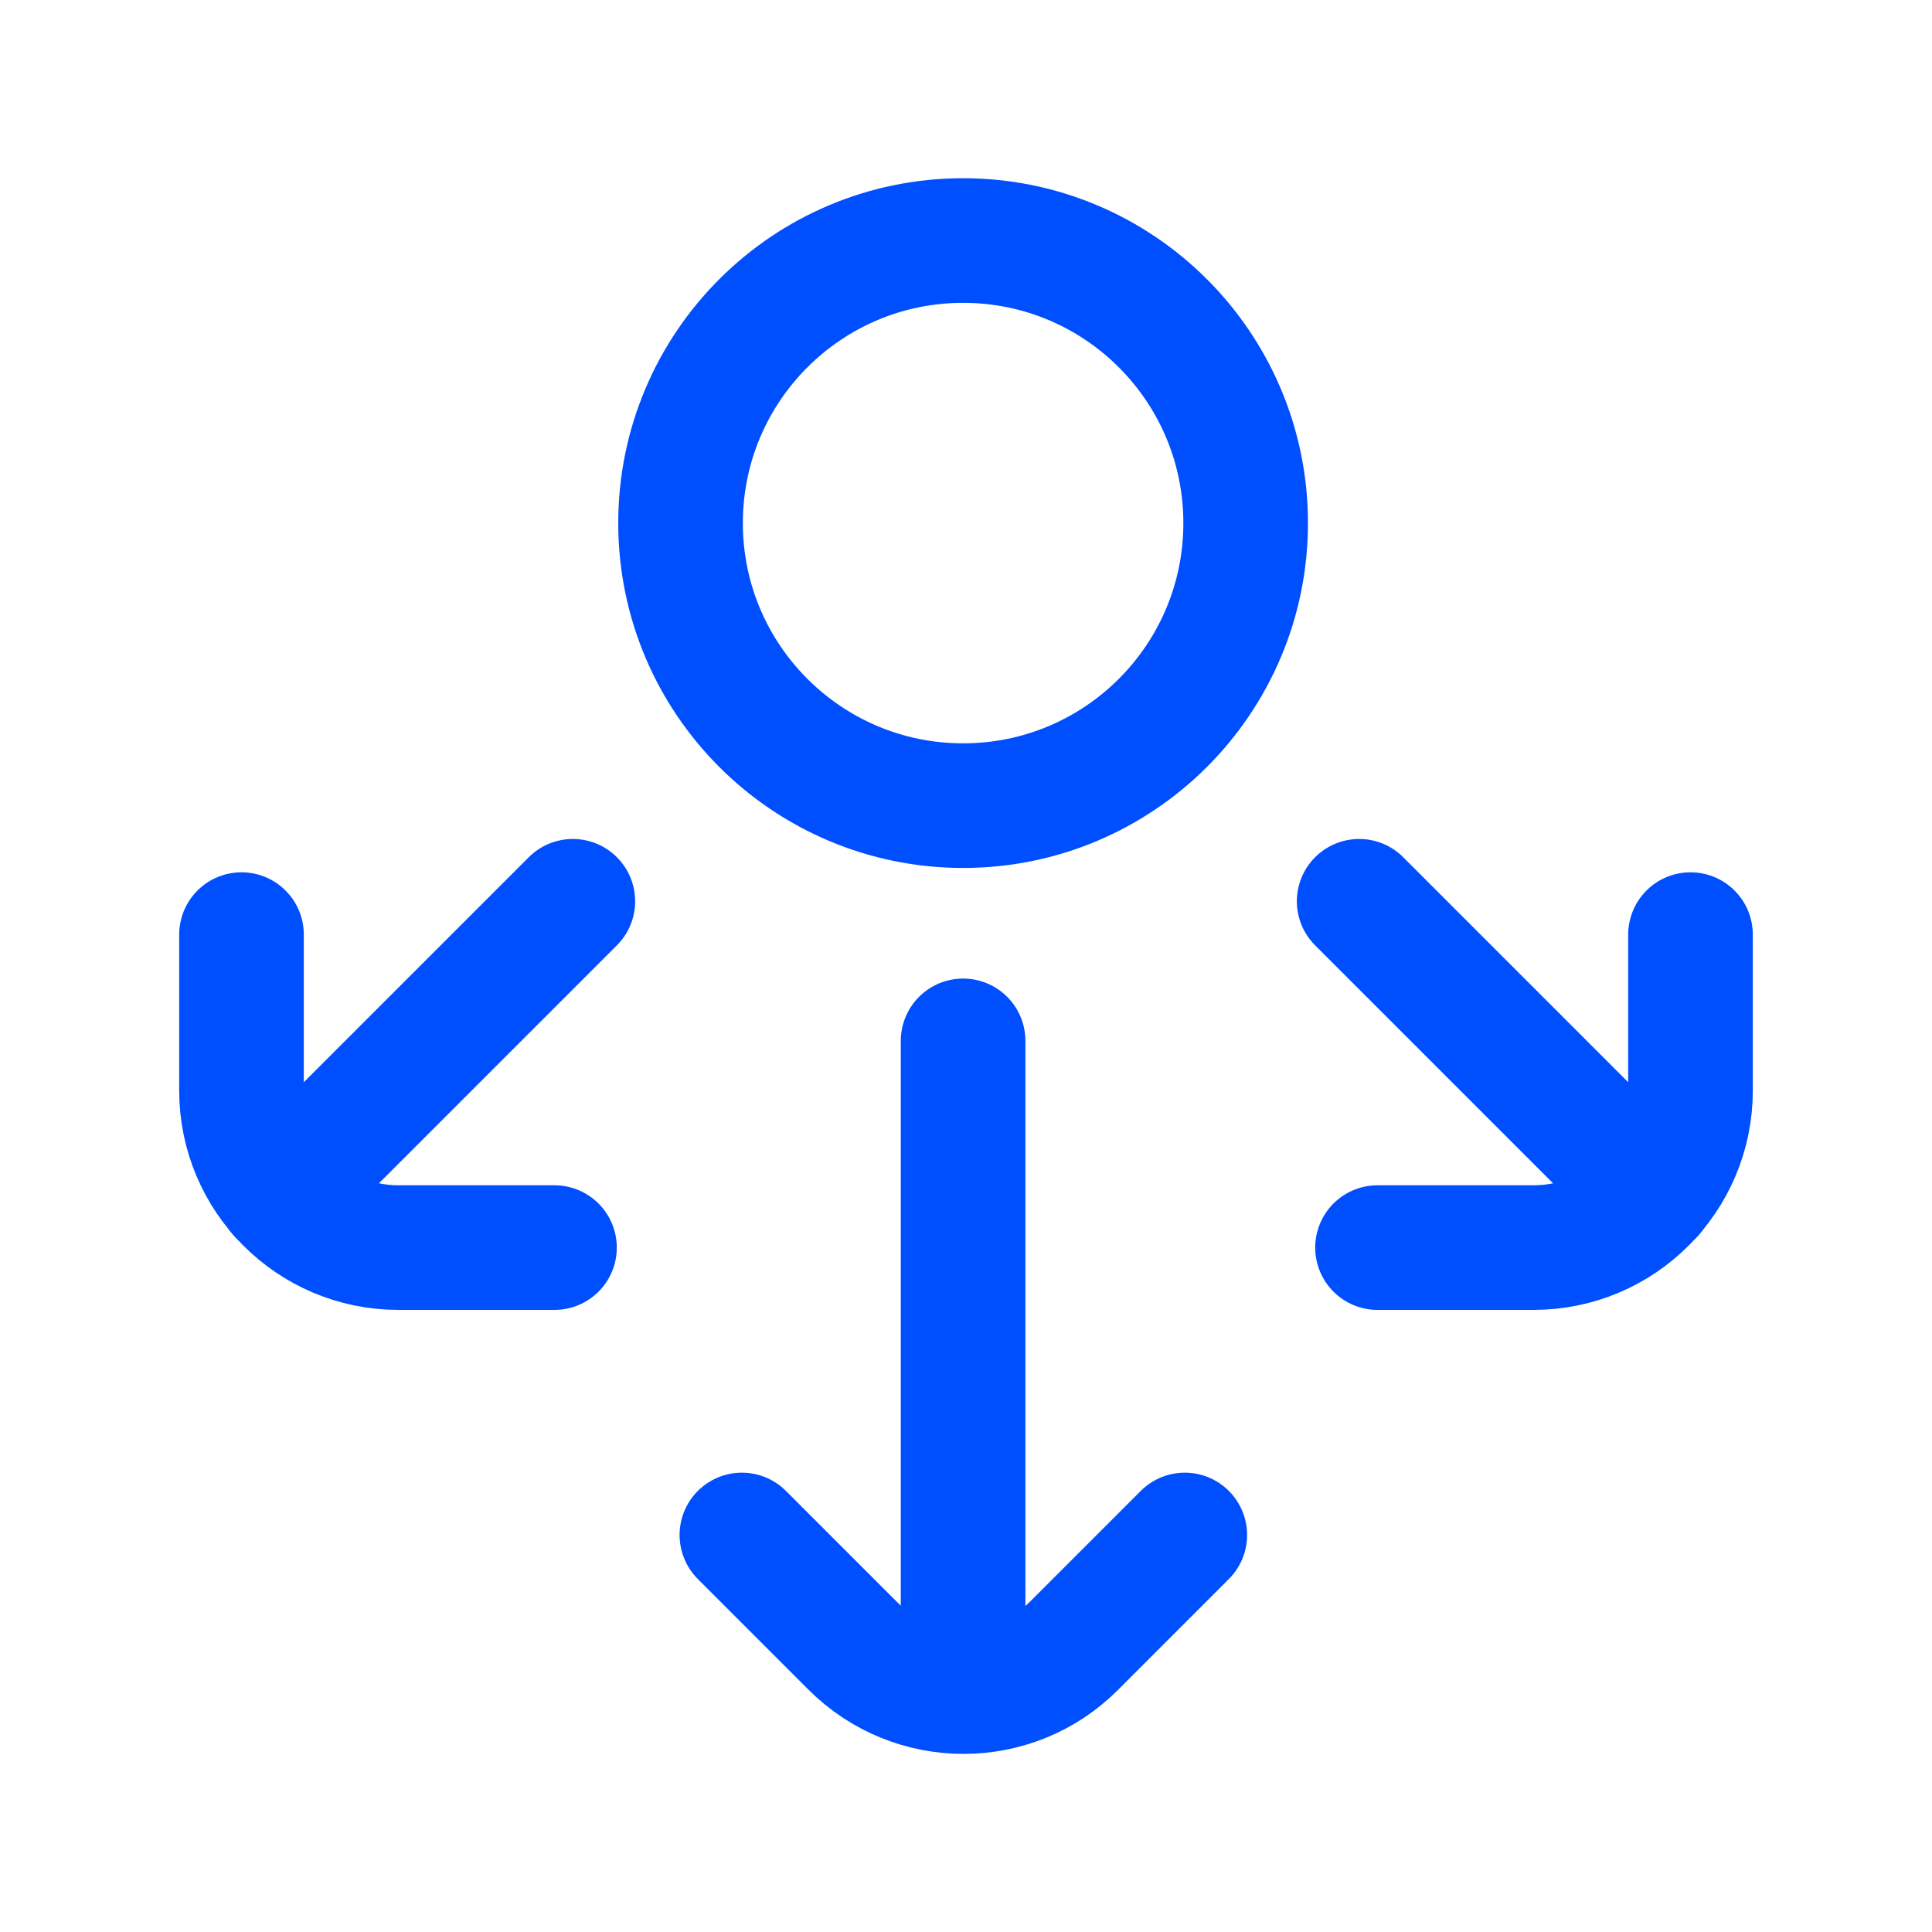
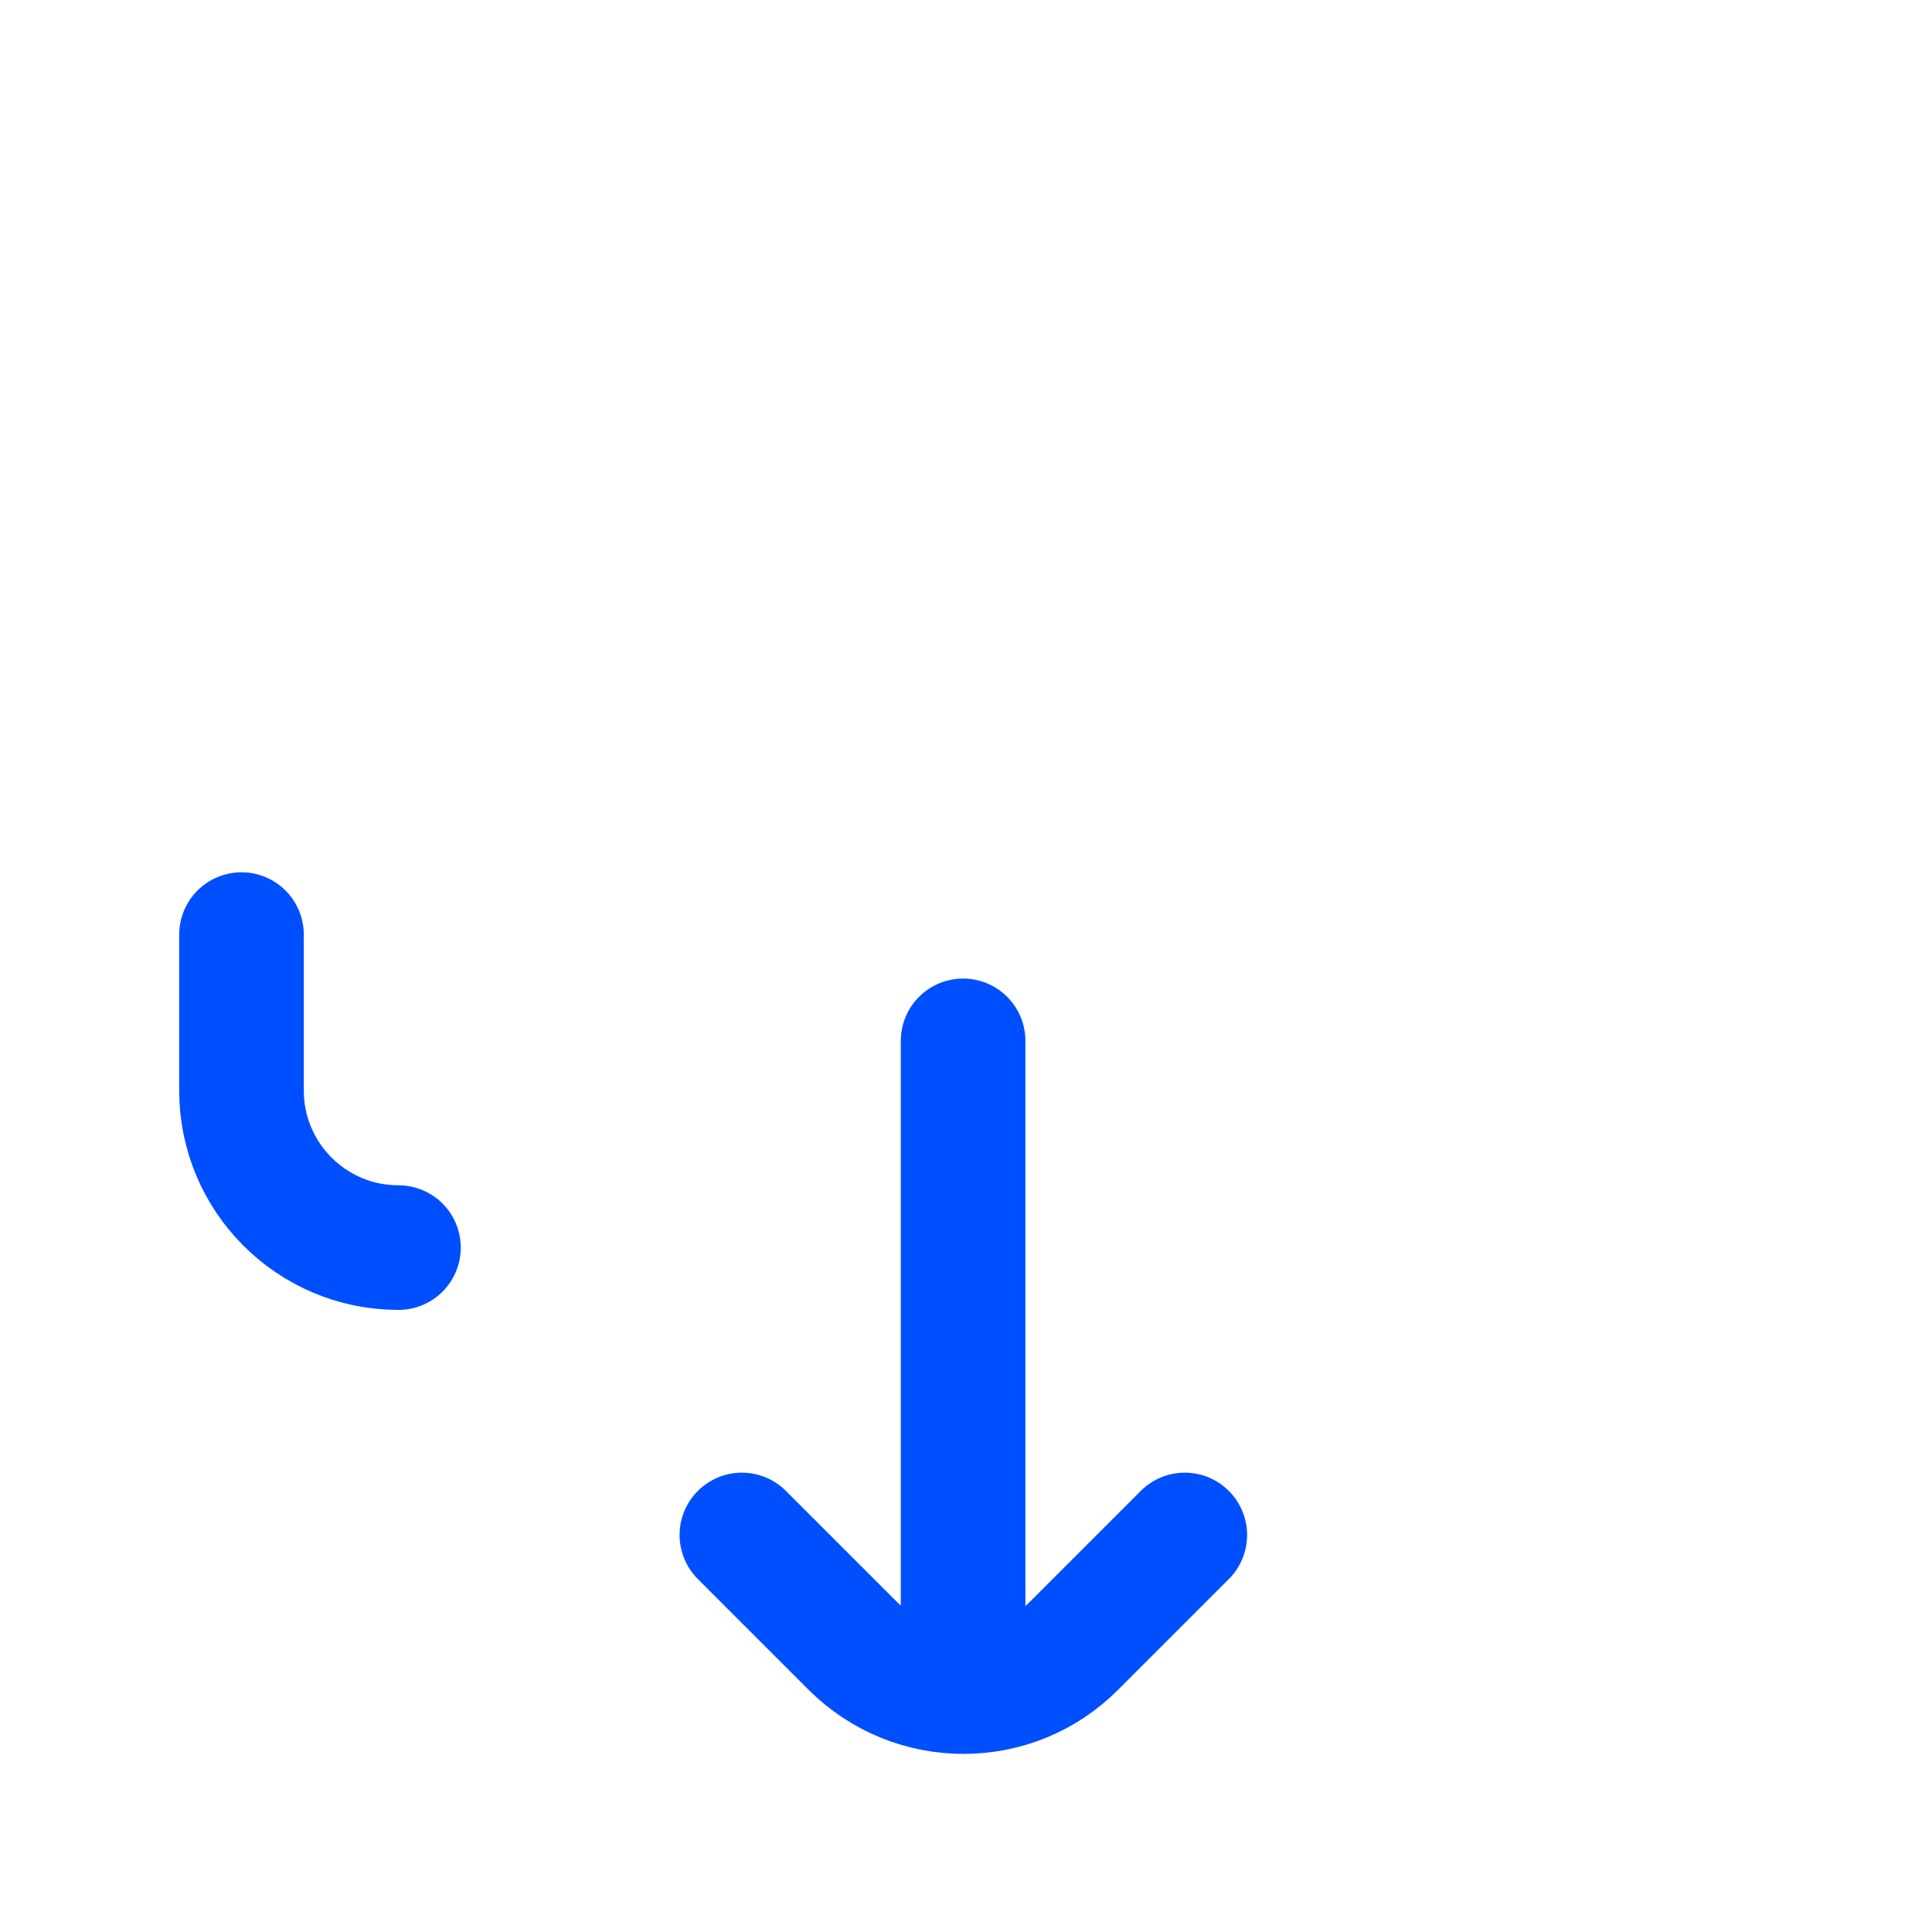
<svg xmlns="http://www.w3.org/2000/svg" id="Layer_9" data-name="Layer 9" viewBox="0 0 40 40">
  <defs>
    <style> .cls-1 { fill: none; stroke: #004fff; stroke-linecap: round; stroke-linejoin: round; stroke-width: 2.58px; } </style>
  </defs>
-   <circle class="cls-1" cx="19.94" cy="10.83" r="5.85" />
  <line class="cls-1" x1="19.94" y1="21.55" x2="19.94" y2="33.64" />
-   <path class="cls-1" d="M35,19.35v3.23c0,1.79-1.45,3.25-3.25,3.25h-3.23" />
  <path class="cls-1" d="M15.36,31.78l2.29,2.29c1.27,1.27,3.33,1.27,4.59,0l2.29-2.29" />
-   <line class="cls-1" x1="34.2" y1="24.72" x2="28.14" y2="18.66" />
-   <path class="cls-1" d="M5,19.35v3.23c0,1.79,1.45,3.25,3.25,3.25h3.23" />
-   <line class="cls-1" x1="5.8" y1="24.72" x2="11.86" y2="18.66" />
+   <path class="cls-1" d="M5,19.35v3.23c0,1.79,1.45,3.25,3.25,3.25" />
</svg>